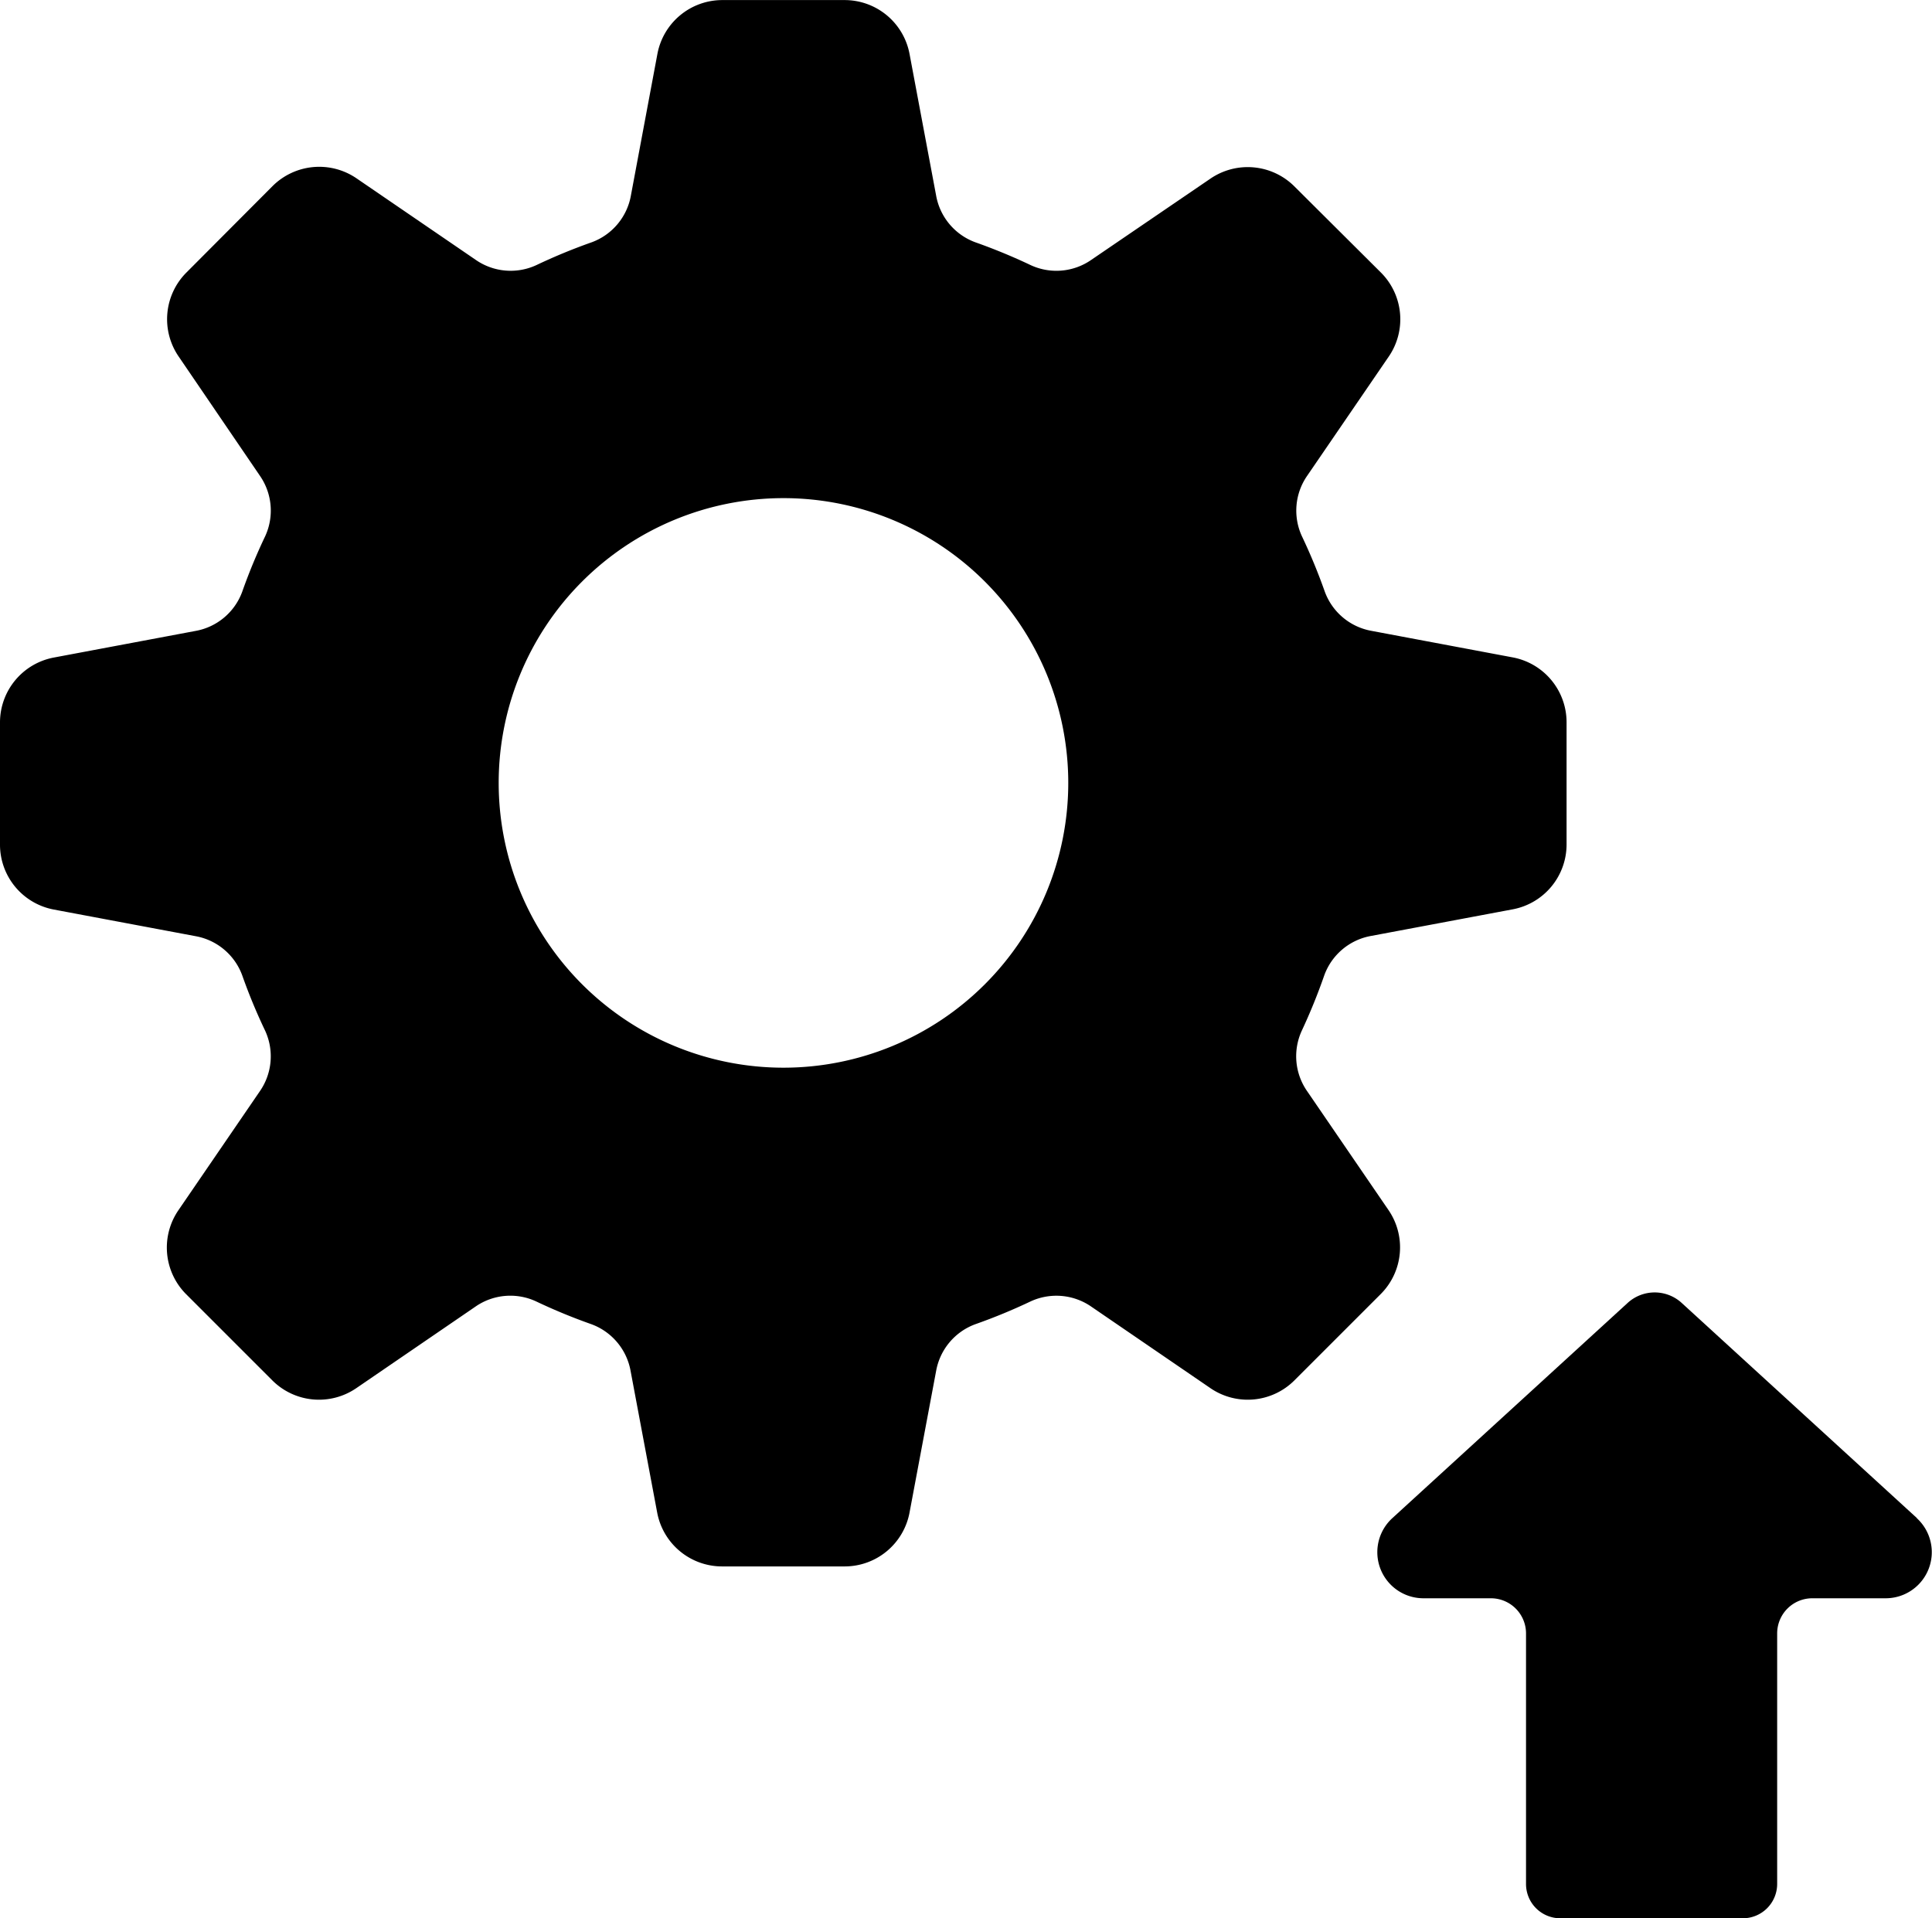
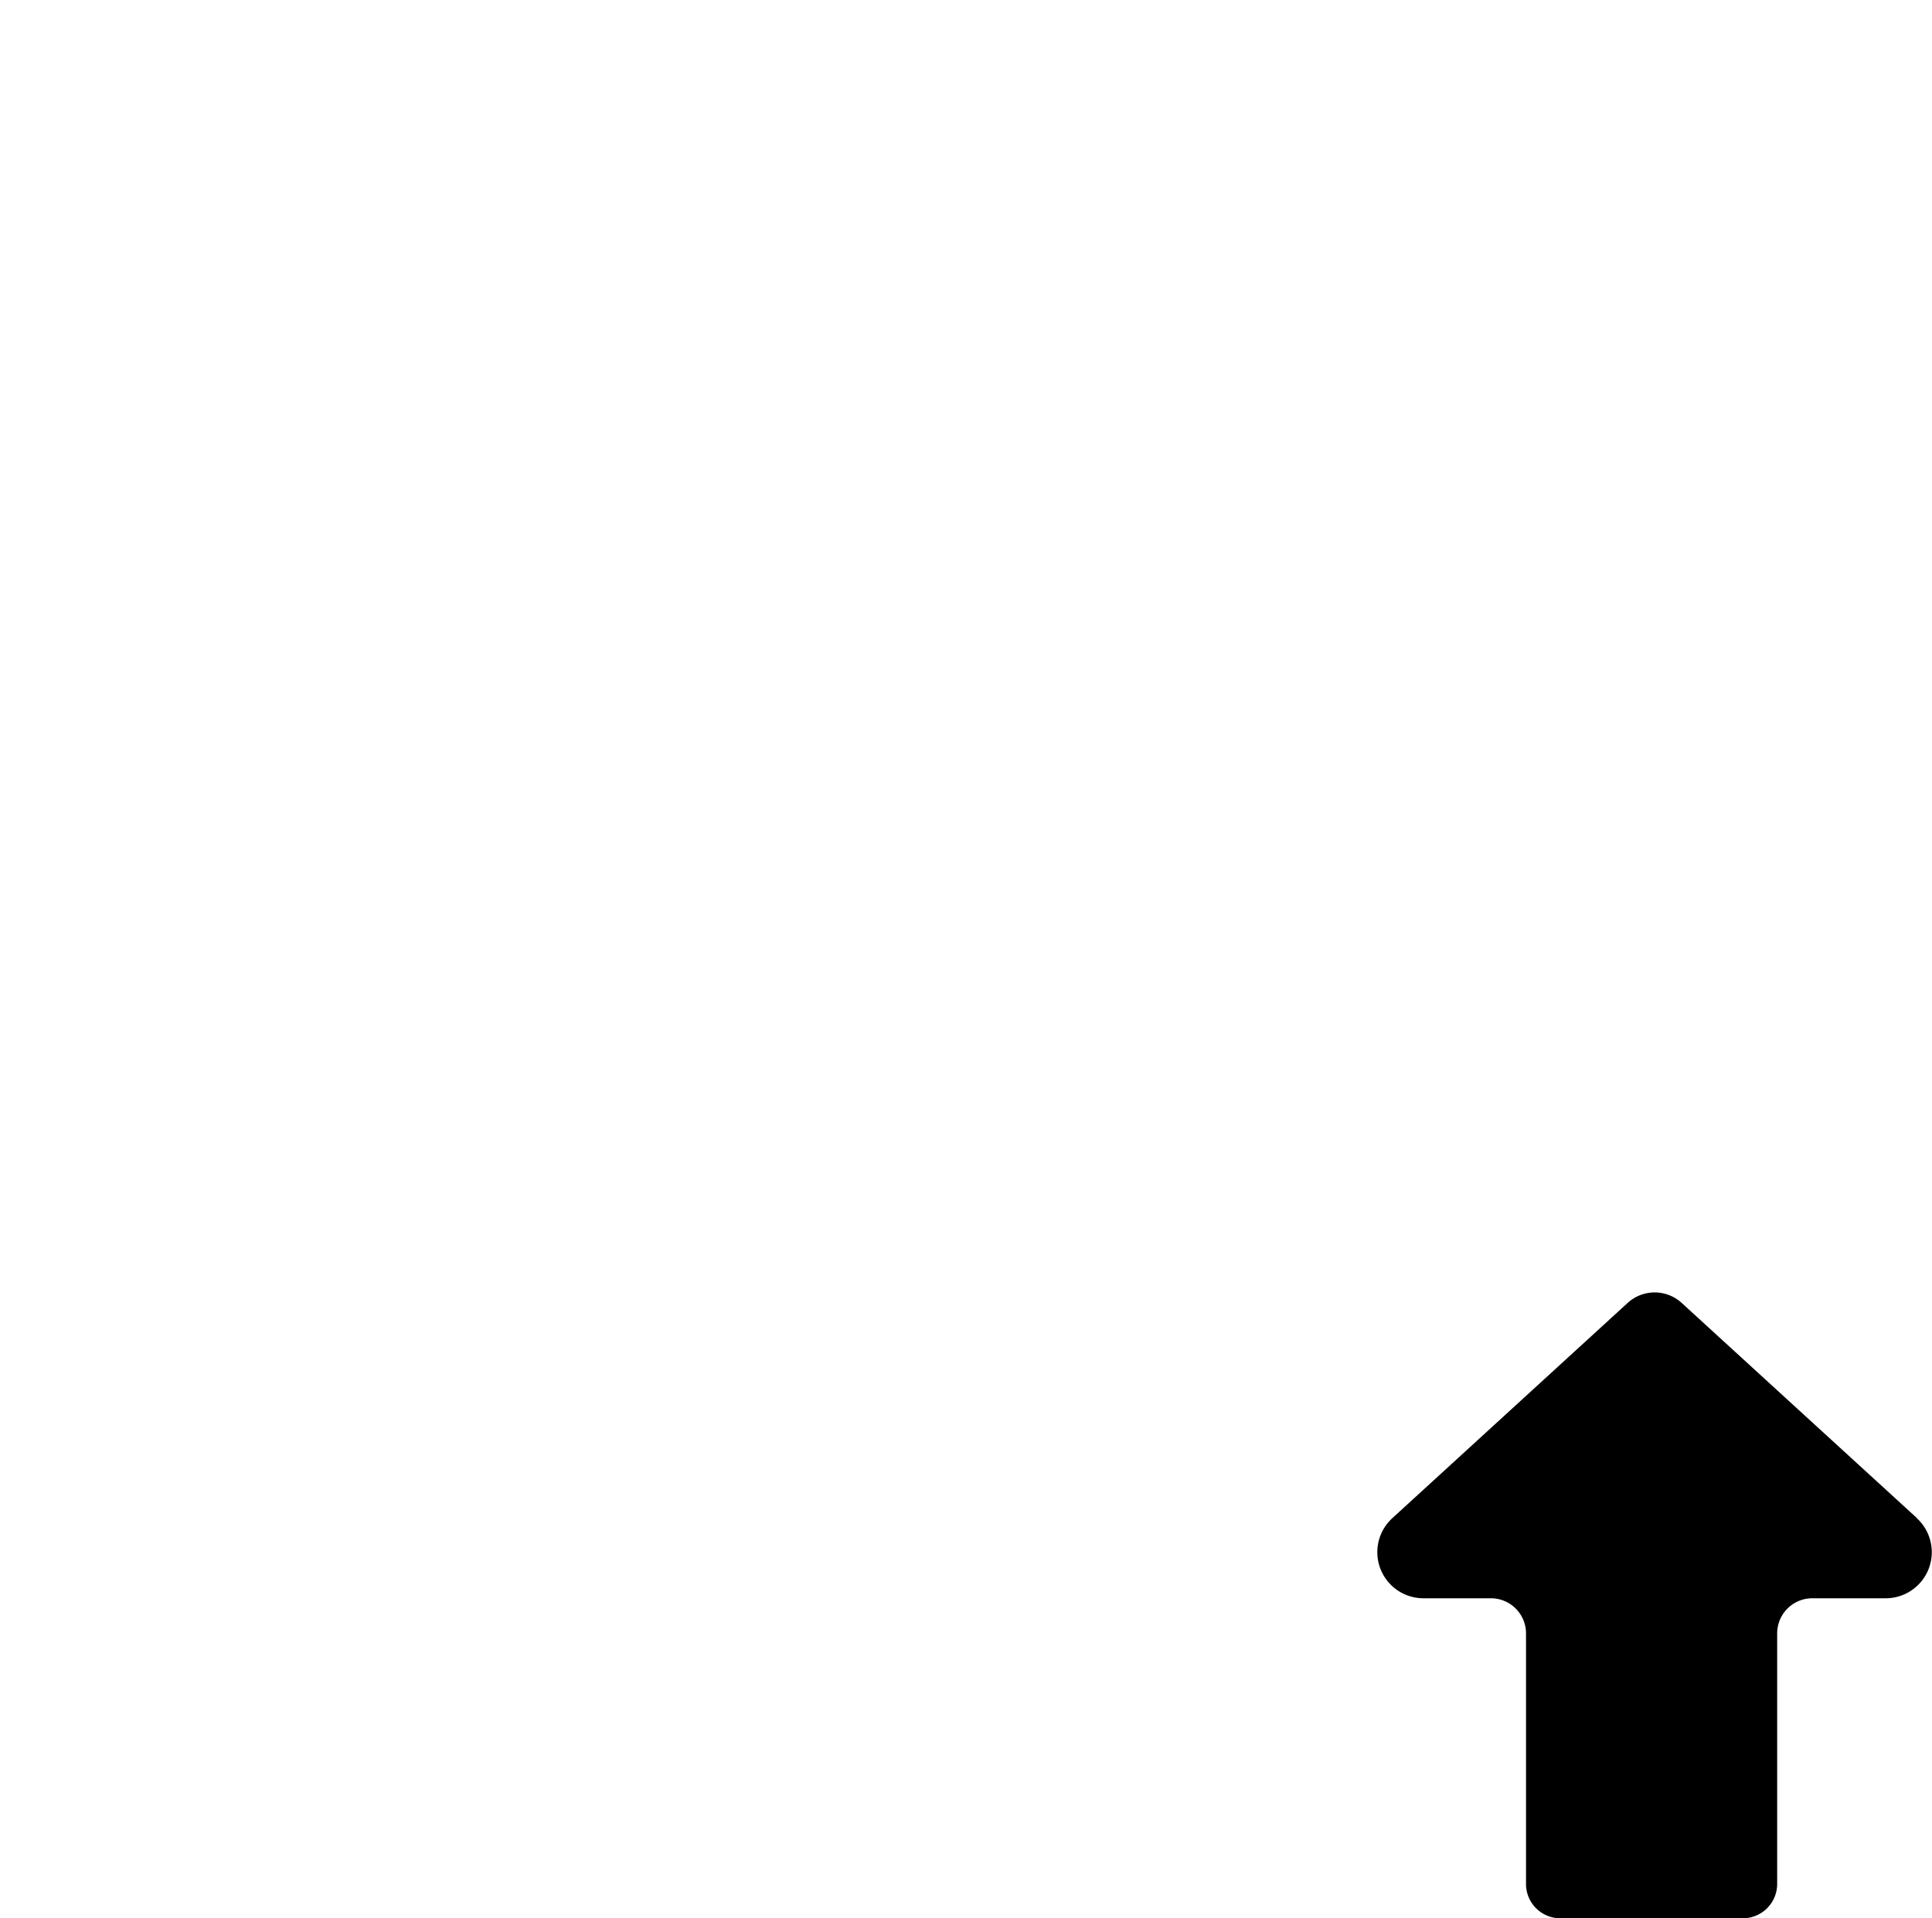
<svg xmlns="http://www.w3.org/2000/svg" id="High_efficacy" width="25.779" height="25.598" viewBox="0 0 25.779 25.598">
  <path id="Path_13418" data-name="Path 13418" d="M51.784,44.982l-3.14-2.872a.534.534,0,0,0-.721,0l-3.14,2.872a.615.615,0,0,0,.415,1.069h.9a.469.469,0,0,1,.469.469v3.344a.457.457,0,0,0,.457.457h2.437a.458.458,0,0,0,.457-.457V46.52a.469.469,0,0,1,.469-.469h.979a.615.615,0,0,0,.415-1.069Z" transform="translate(-26.205 -24.724)" />
-   <path id="Path_13419" data-name="Path 13419" d="M19.827,17.5l-1.086-1.587a.816.816,0,0,1-.07-.809,7.77,7.77,0,0,0,.3-.739.817.817,0,0,1,.623-.523l1.89-.355a.881.881,0,0,0,.719-.866V10.991a.881.881,0,0,0-.719-.866L19.6,9.771a.817.817,0,0,1-.623-.523,7.668,7.668,0,0,0-.305-.739.816.816,0,0,1,.071-.809l1.086-1.587a.881.881,0,0,0-.1-1.12L18.569,3.838a.882.882,0,0,0-1.12-.1L15.862,4.82a.816.816,0,0,1-.809.071,7.733,7.733,0,0,0-.739-.305.817.817,0,0,1-.523-.623l-.355-1.891a.881.881,0,0,0-.866-.718H10.938a.881.881,0,0,0-.866.718L9.718,3.963a.817.817,0,0,1-.523.623,7.661,7.661,0,0,0-.739.305.817.817,0,0,1-.809-.071L6.059,3.734a.882.882,0,0,0-1.12.1L3.785,4.992a.881.881,0,0,0-.1,1.12L4.767,7.7a.817.817,0,0,1,.071.809,7.53,7.53,0,0,0-.306.74.816.816,0,0,1-.623.523l-1.89.355a.881.881,0,0,0-.719.866v1.631a.881.881,0,0,0,.719.866l1.89.355a.817.817,0,0,1,.623.523,7.5,7.5,0,0,0,.306.739.817.817,0,0,1-.072.809L3.682,17.5a.881.881,0,0,0,.1,1.121l1.154,1.154a.881.881,0,0,0,1.12.1l1.587-1.086a.816.816,0,0,1,.809-.071,7.644,7.644,0,0,0,.739.305.818.818,0,0,1,.523.623l.355,1.891a.881.881,0,0,0,.866.718H12.57a.881.881,0,0,0,.866-.718l.355-1.891a.818.818,0,0,1,.523-.623,7.607,7.607,0,0,0,.739-.305.819.819,0,0,1,.809.071l1.587,1.086a.881.881,0,0,0,1.12-.1l1.154-1.154A.881.881,0,0,0,19.827,17.5Zm-8.073-1.9a3.8,3.8,0,1,1,3.8-3.8,3.8,3.8,0,0,1-3.8,3.8Z" transform="translate(-1.3 -1.353)" />
</svg>